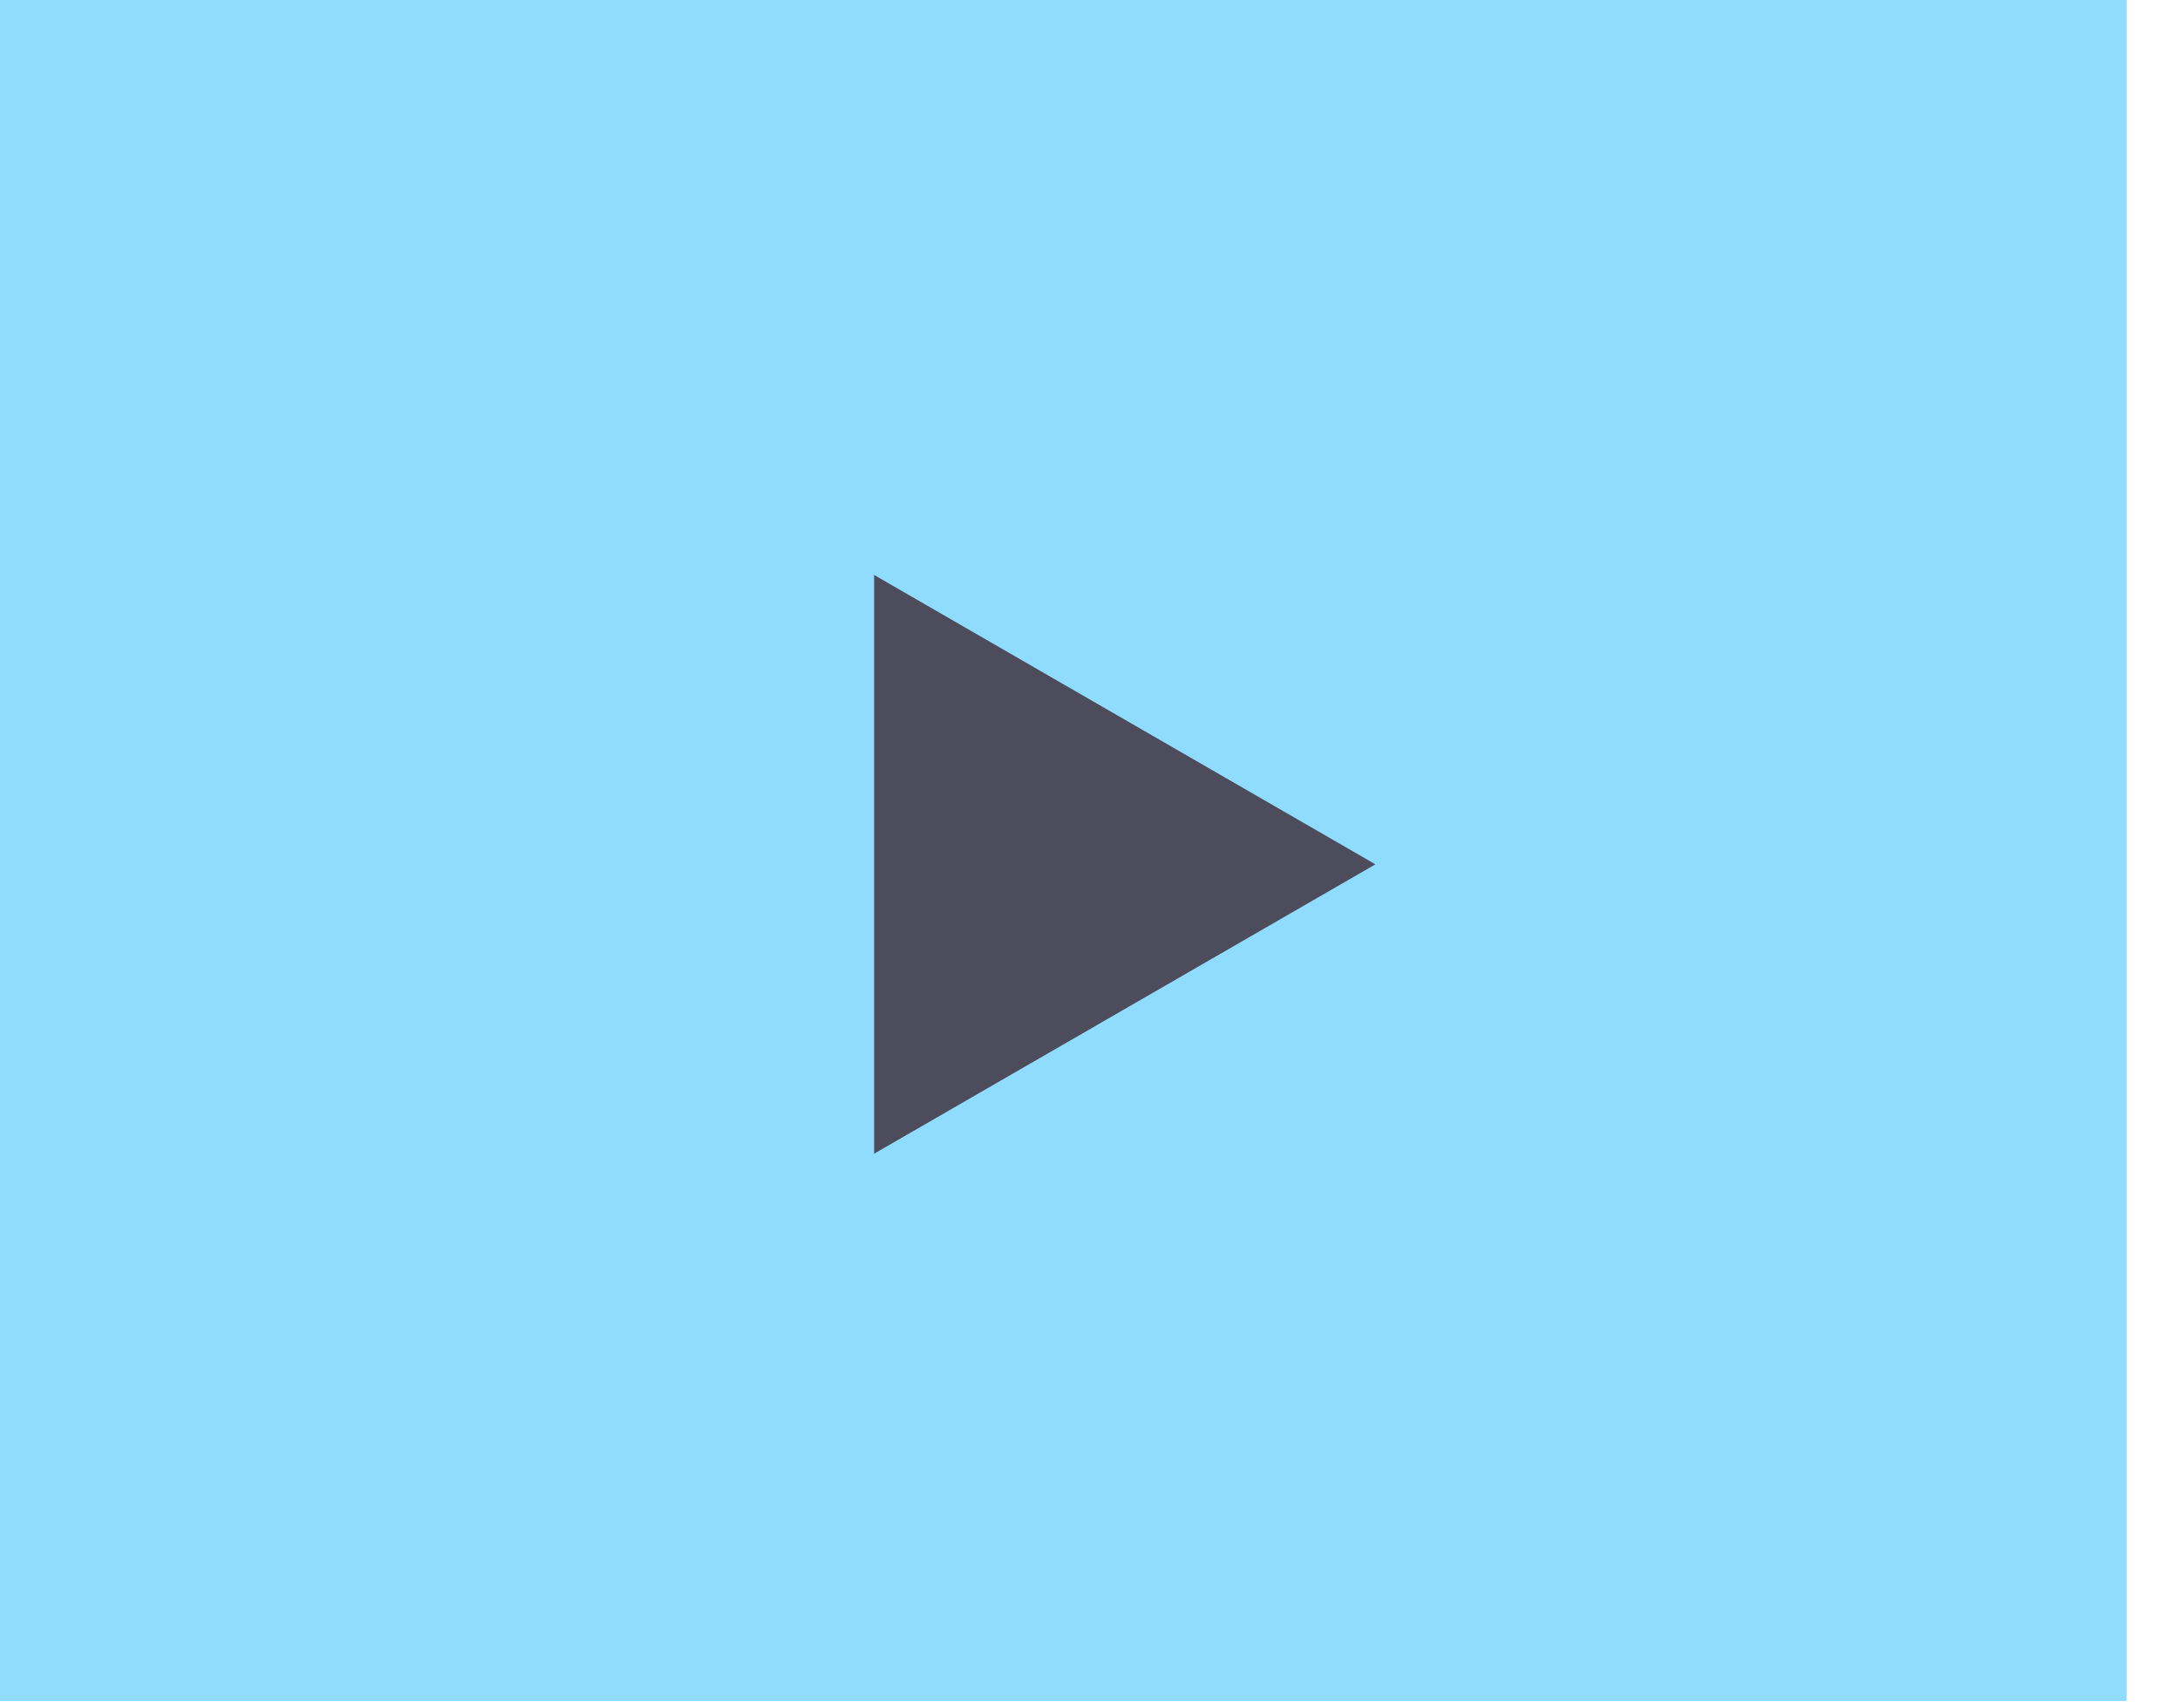
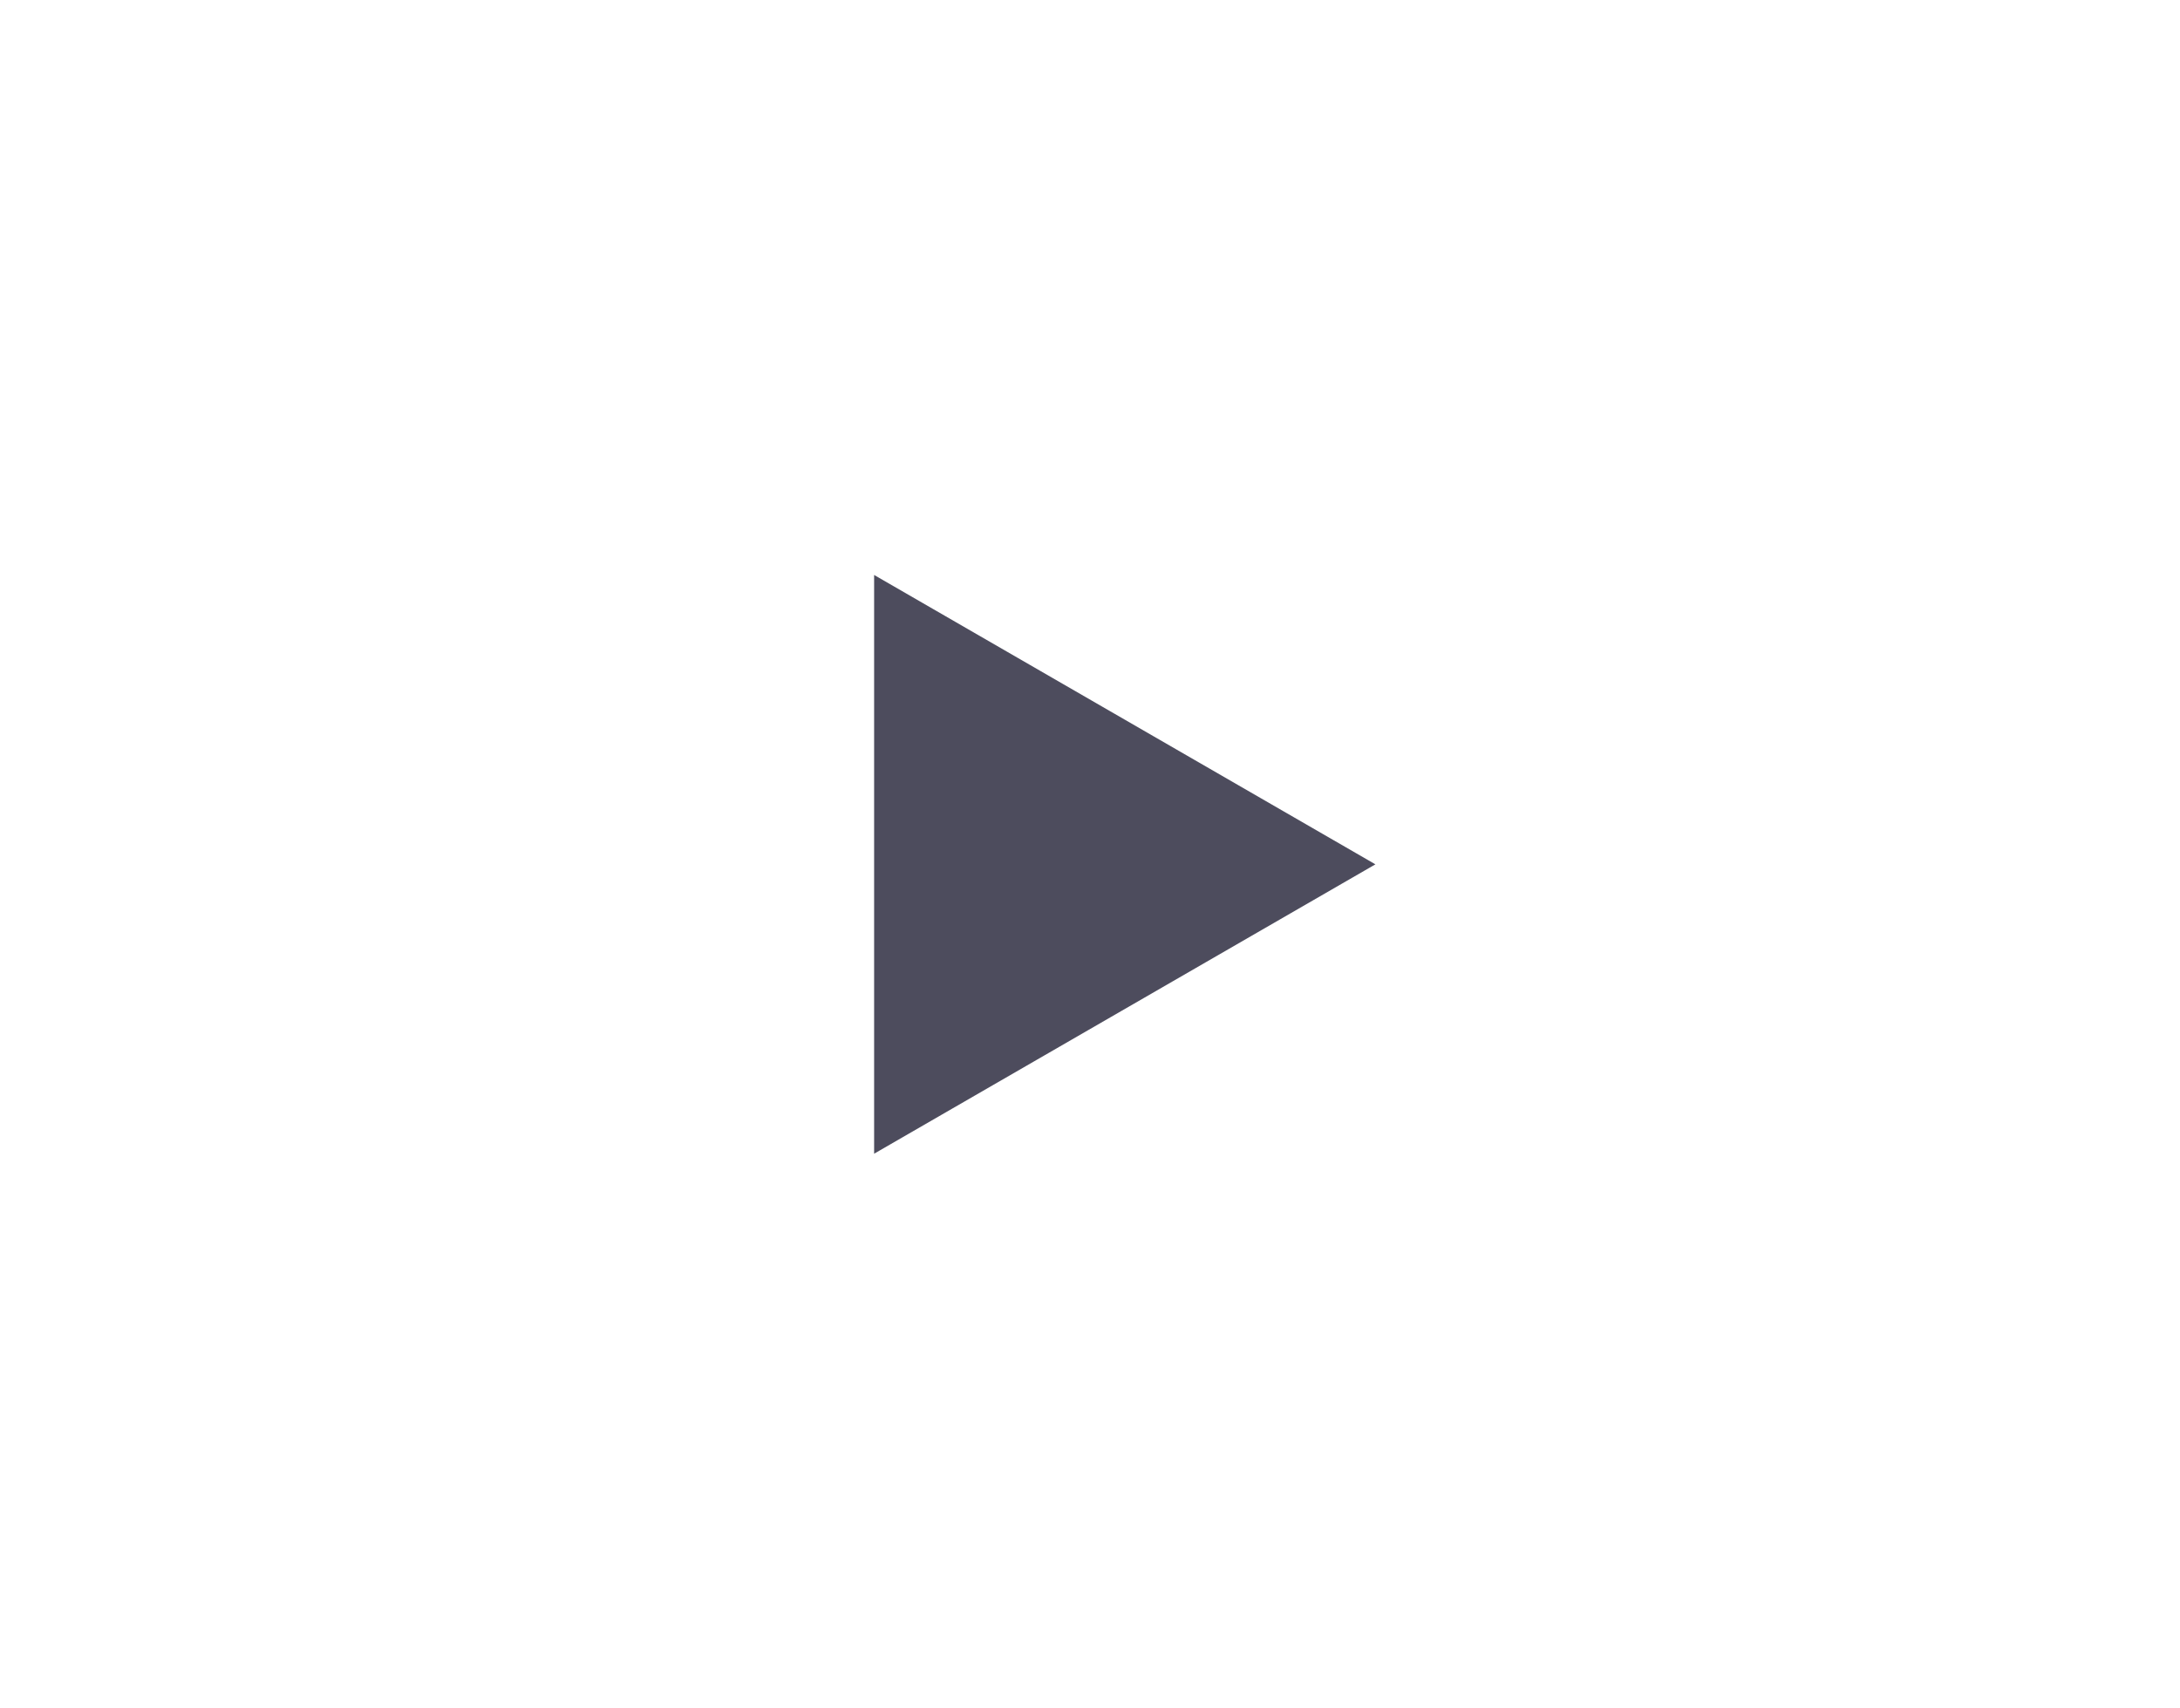
<svg xmlns="http://www.w3.org/2000/svg" width="37" height="29" viewBox="0 0 37 29" fill="none">
-   <rect width="36.094" height="28.875" fill="#8FDCFF" />
  <path d="M23.344 14.672L14.836 19.584L14.836 9.76L23.344 14.672Z" fill="#4D4C5D" />
</svg>